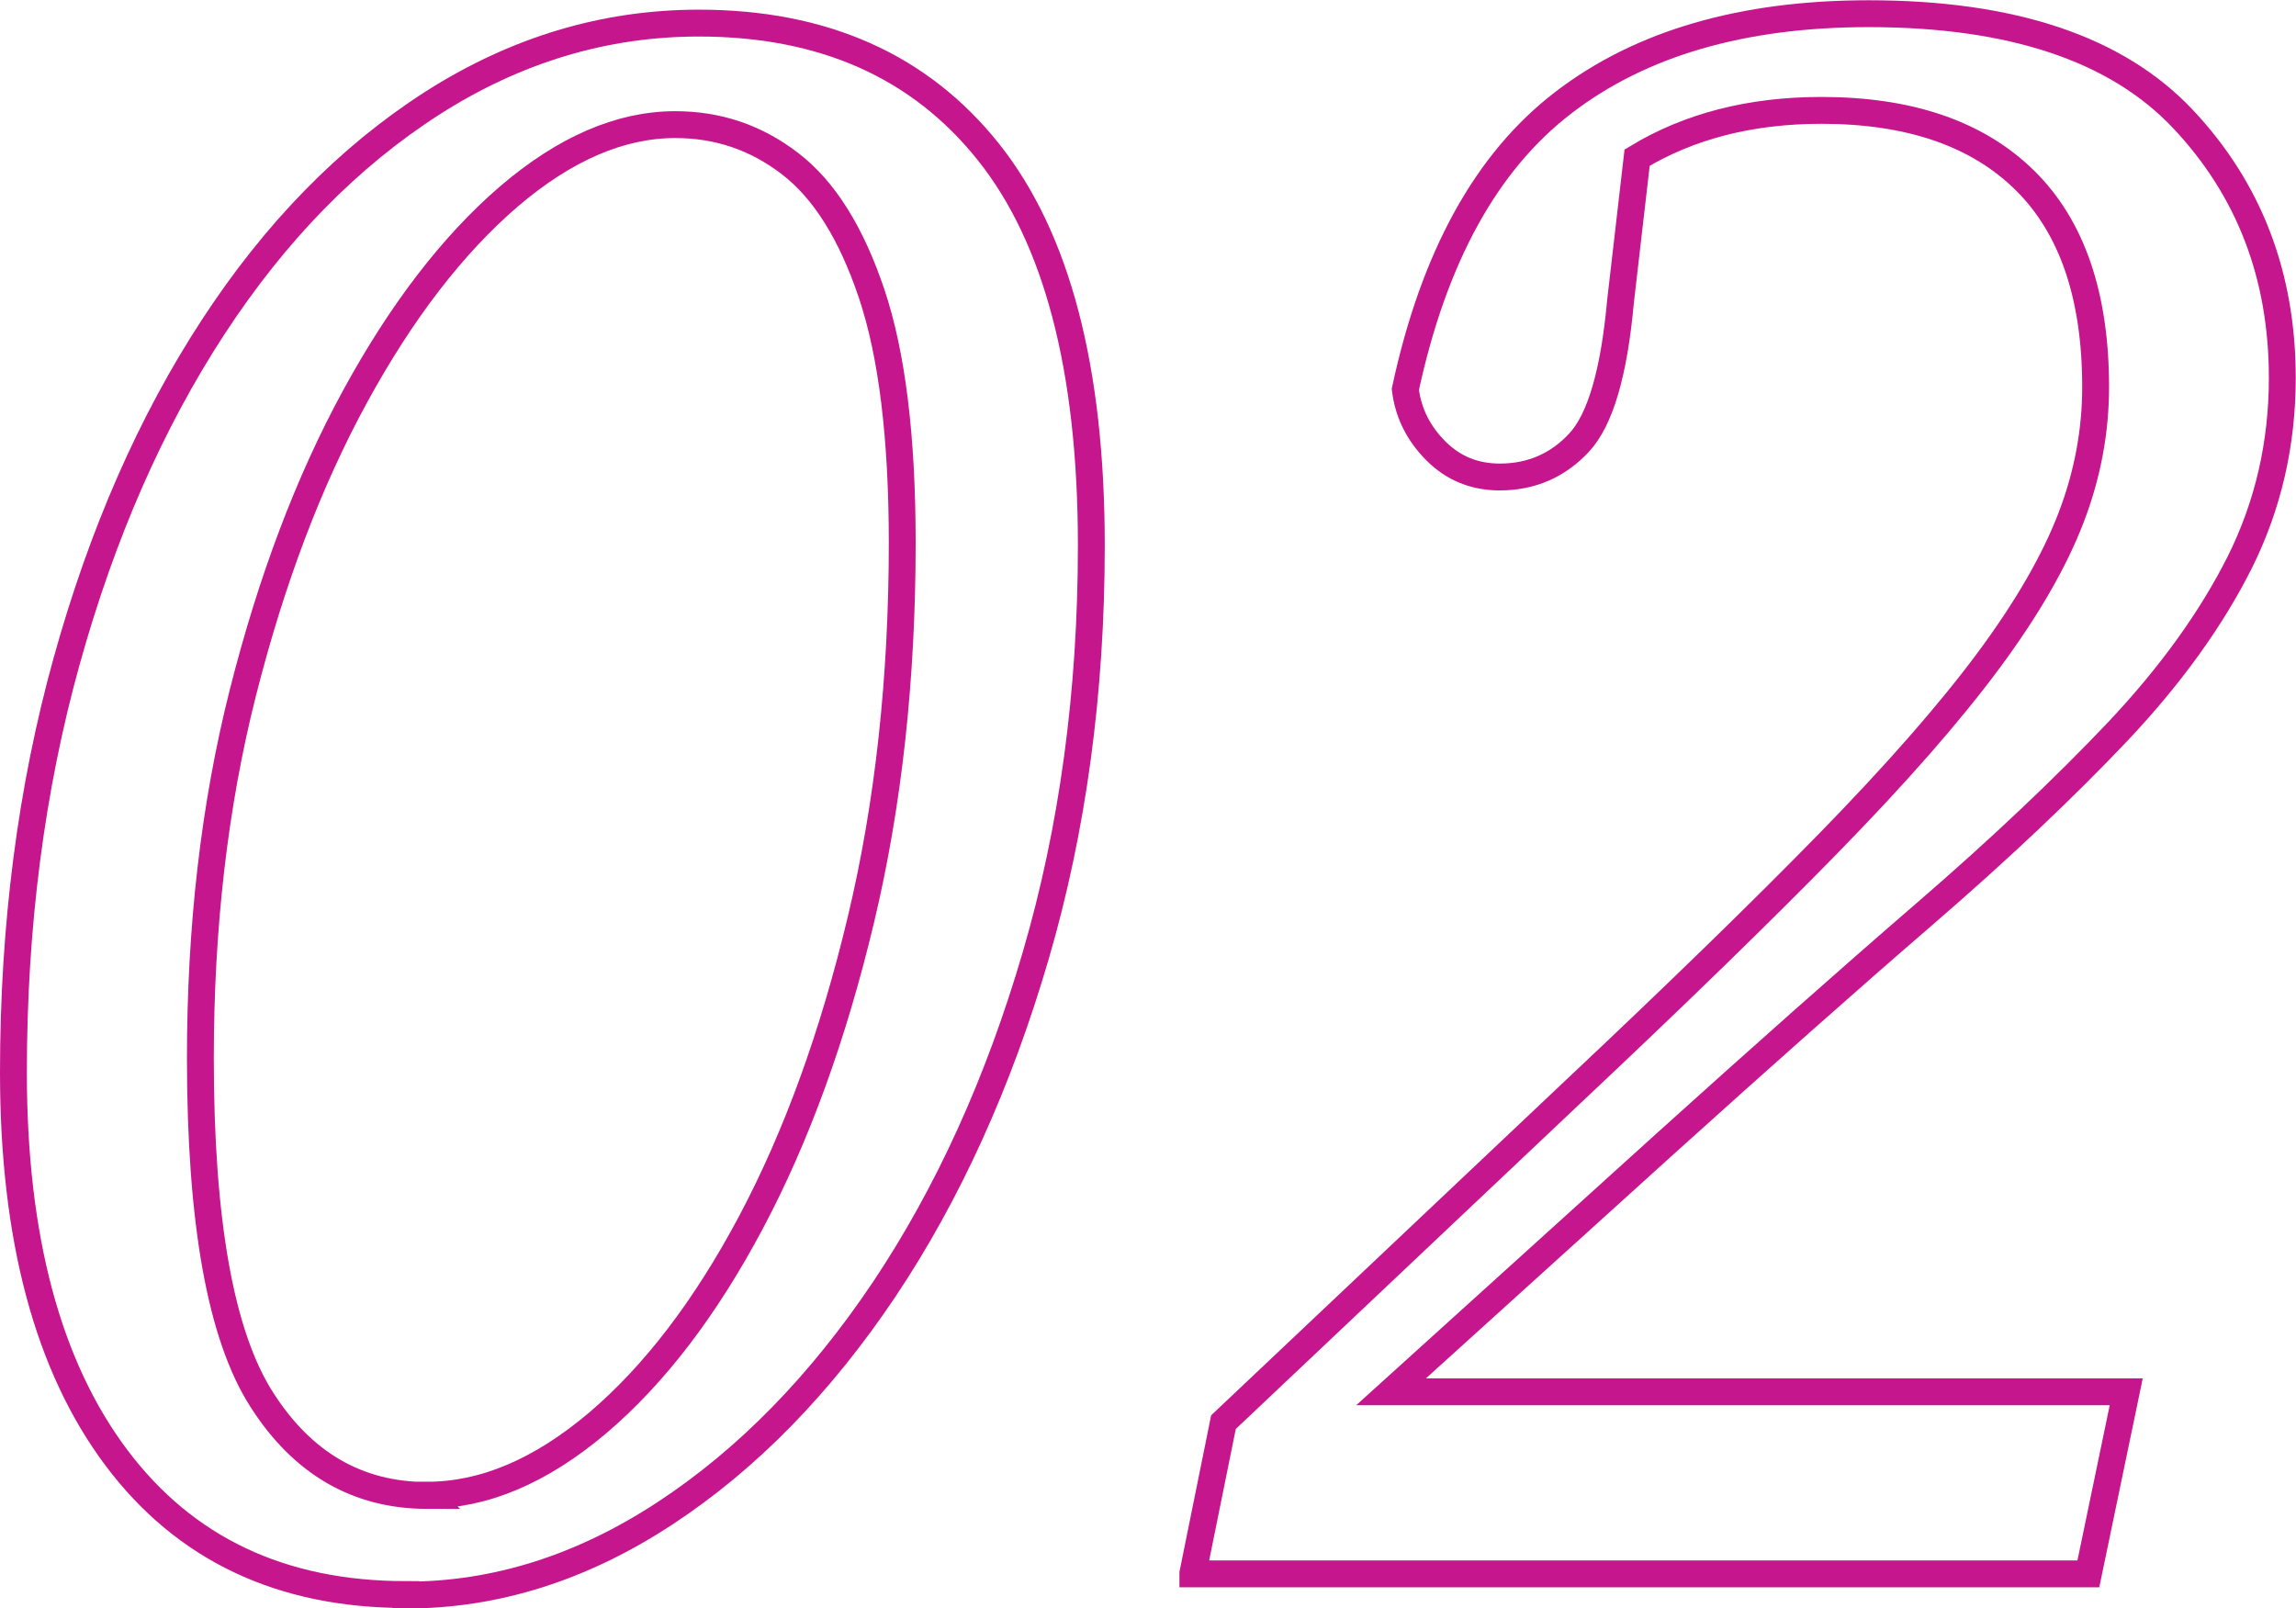
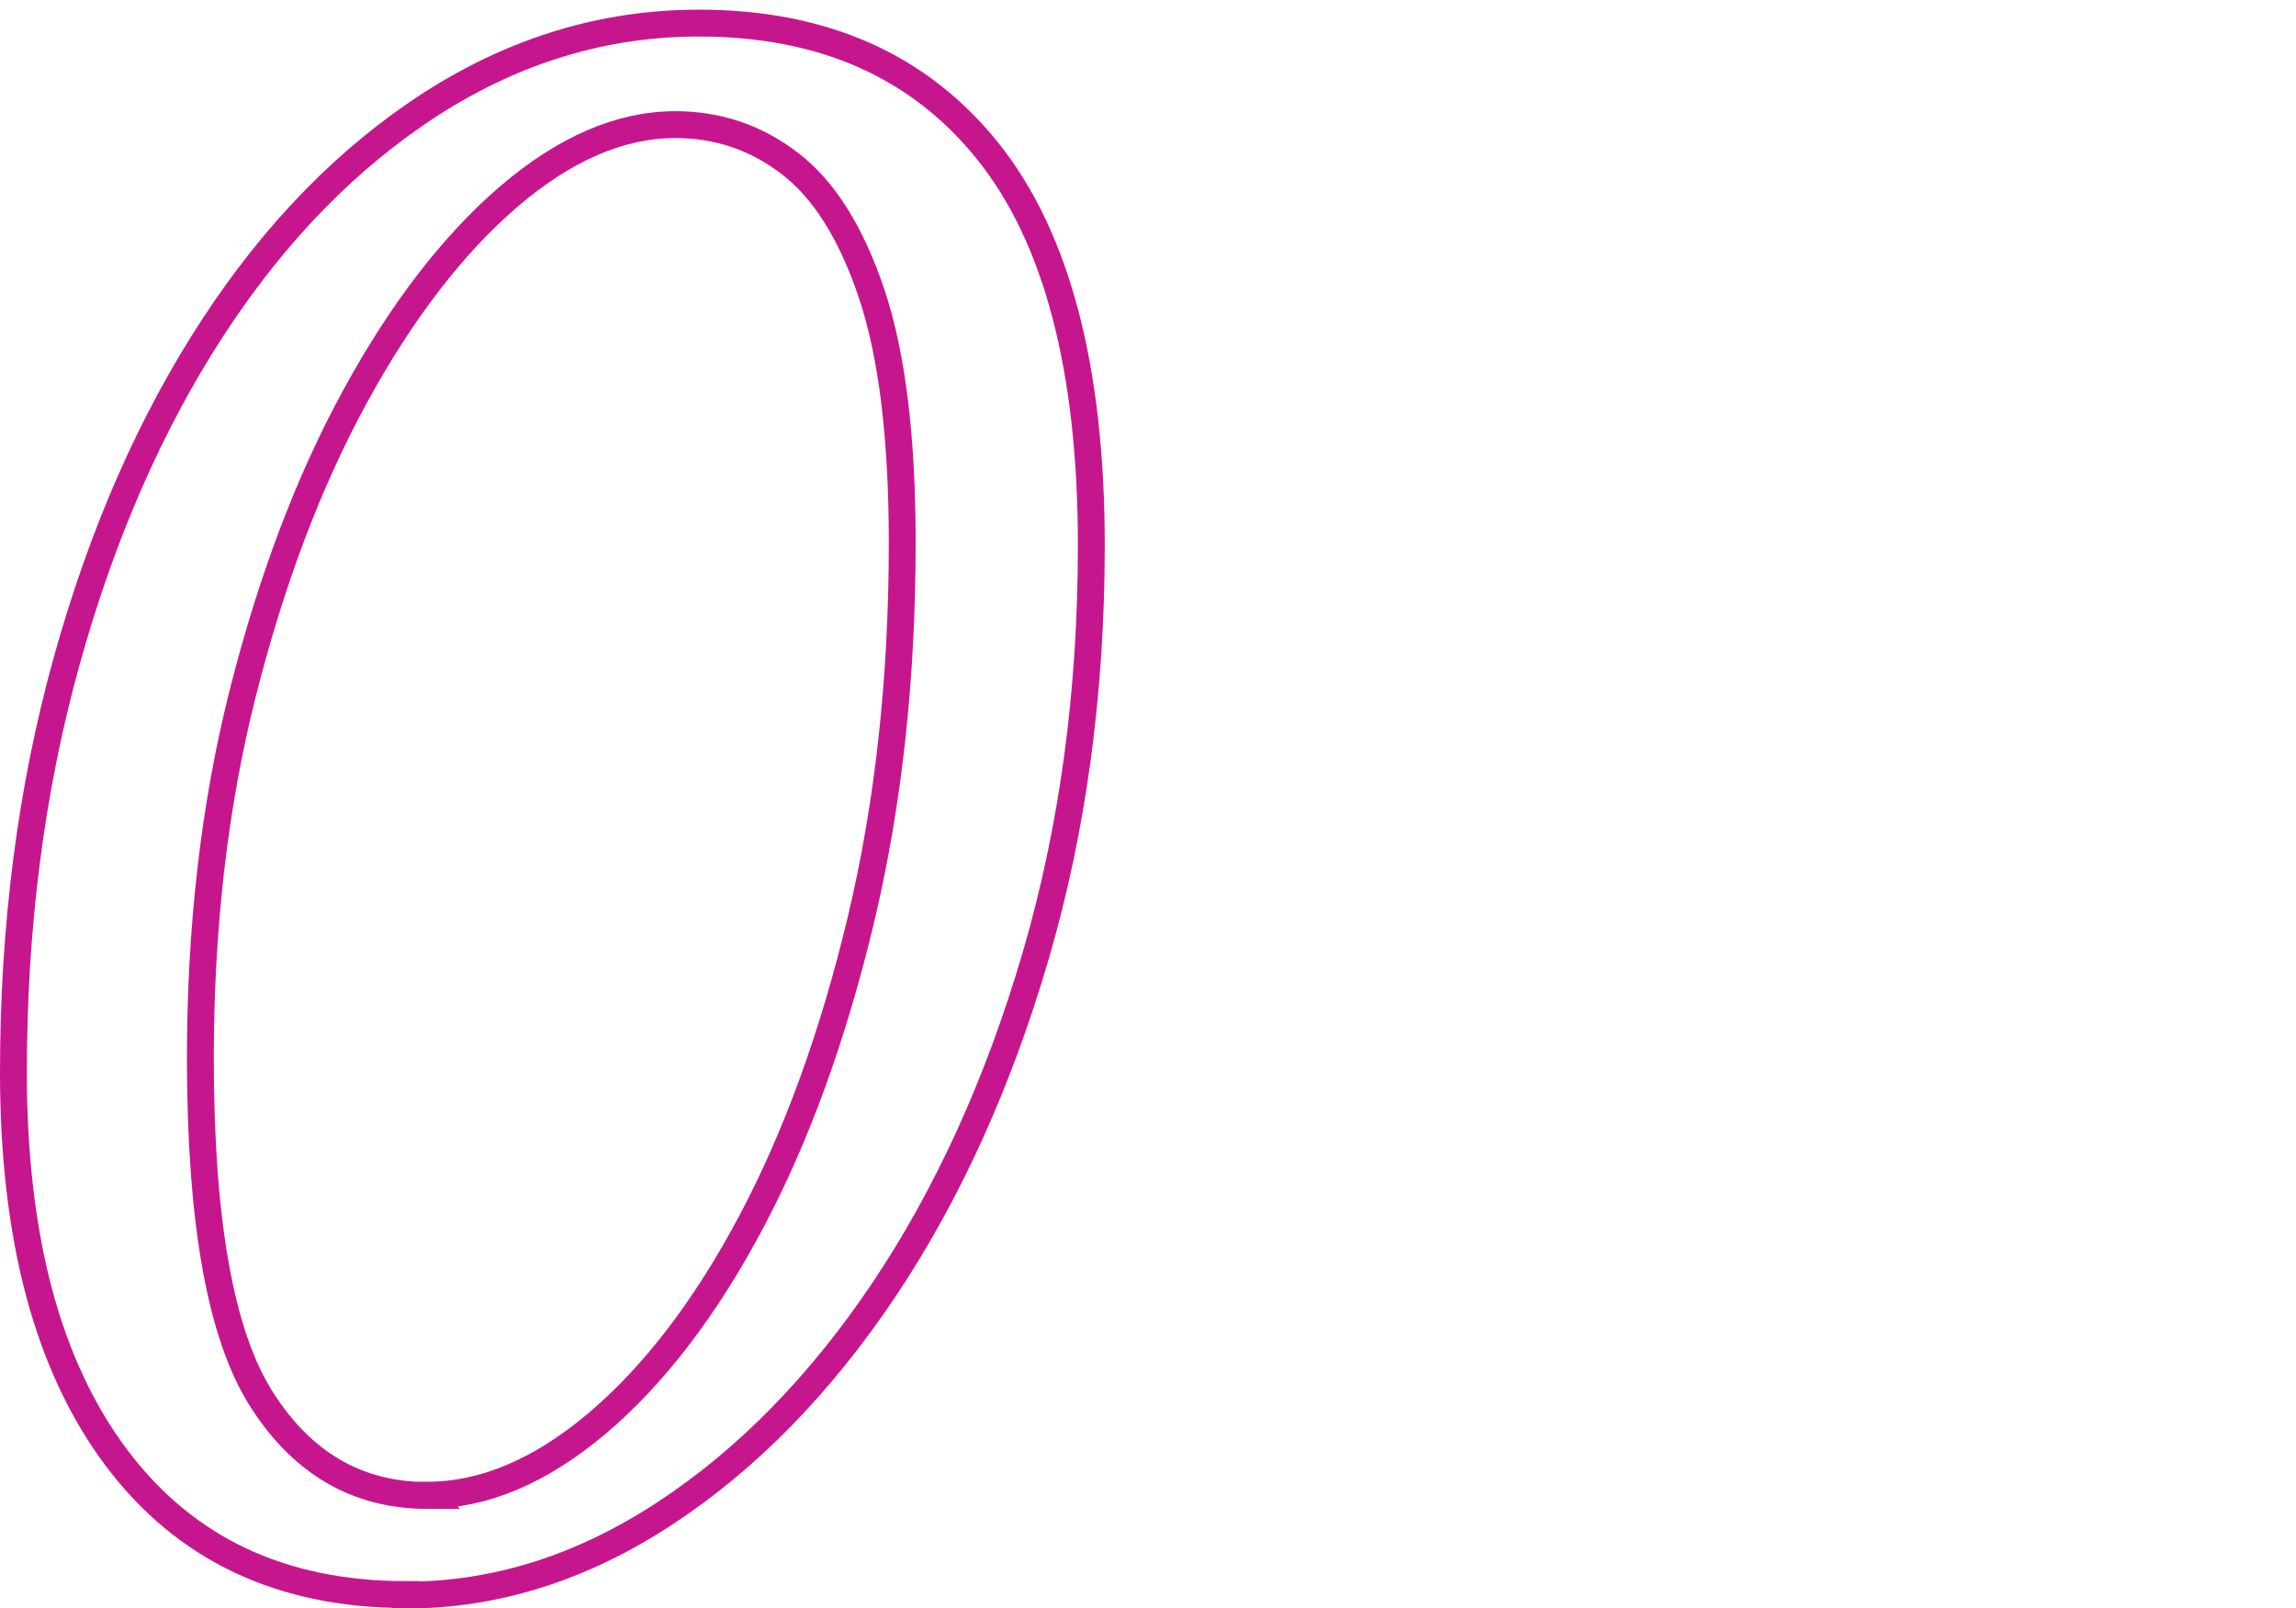
<svg xmlns="http://www.w3.org/2000/svg" id="Layer_2" viewBox="0 0 85.48 59.87">
  <defs>
    <style>.cls-1{fill:none;stroke:#c6168d;}</style>
  </defs>
  <g id="Layer_1-2">
    <g>
      <path class="cls-1" d="M15.11,59.37c-4.64,0-8.23-1.7-10.78-5.1-2.55-3.4-3.83-8.18-3.83-14.34,0-5.46,.66-10.56,1.98-15.31,1.32-4.75,3.14-8.9,5.46-12.45,2.32-3.55,5.03-6.32,8.14-8.32,3.11-1.99,6.42-2.99,9.94-2.99,4.63,0,8.23,1.6,10.78,4.8,2.55,3.2,3.83,8.08,3.83,14.65,0,5.46-.69,10.55-2.07,15.27-1.38,4.72-3.26,8.86-5.63,12.41-2.38,3.55-5.1,6.34-8.18,8.36-3.08,2.02-6.29,3.04-9.64,3.04Zm.79-3.7c2.11,0,4.22-.89,6.34-2.68,2.11-1.79,4.02-4.28,5.72-7.48,1.7-3.2,3.06-6.95,4.09-11.26,1.03-4.31,1.54-8.99,1.54-14.04,0-3.93-.38-7.02-1.14-9.28-.76-2.26-1.77-3.87-3.04-4.84-1.26-.97-2.68-1.45-4.27-1.45-2.05,0-4.12,.9-6.2,2.68-2.08,1.79-3.99,4.27-5.72,7.44-1.73,3.17-3.12,6.85-4.18,11.04-1.06,4.19-1.58,8.73-1.58,13.6,0,6.1,.76,10.34,2.29,12.72,1.52,2.38,3.58,3.56,6.16,3.56Z" />
-       <path class="cls-1" d="M44.41,58.58l1.14-5.63,12.94-12.23c3.87-3.64,7.07-6.75,9.59-9.33,2.52-2.58,4.5-4.84,5.94-6.78,1.44-1.94,2.46-3.71,3.08-5.32,.62-1.61,.92-3.24,.92-4.88,0-3.4-.88-5.97-2.64-7.7-1.76-1.73-4.28-2.6-7.57-2.6-2.64,0-4.93,.59-6.86,1.76l-.62,5.37c-.24,2.64-.75,4.39-1.54,5.24-.79,.85-1.78,1.28-2.95,1.28-.94,0-1.73-.32-2.38-.97-.65-.65-1.03-1.41-1.14-2.29,1.06-4.93,3.02-8.49,5.9-10.69,2.87-2.2,6.66-3.3,11.35-3.3,5.34,0,9.24,1.31,11.7,3.92,2.46,2.61,3.7,5.82,3.7,9.64,0,2.46-.53,4.75-1.58,6.86-1.06,2.11-2.57,4.21-4.53,6.29-1.97,2.08-4.37,4.36-7.22,6.82-2.85,2.46-6.06,5.31-9.64,8.54l-10.21,9.24h27.37l-1.41,6.78H44.41Z" />
    </g>
  </g>
</svg>